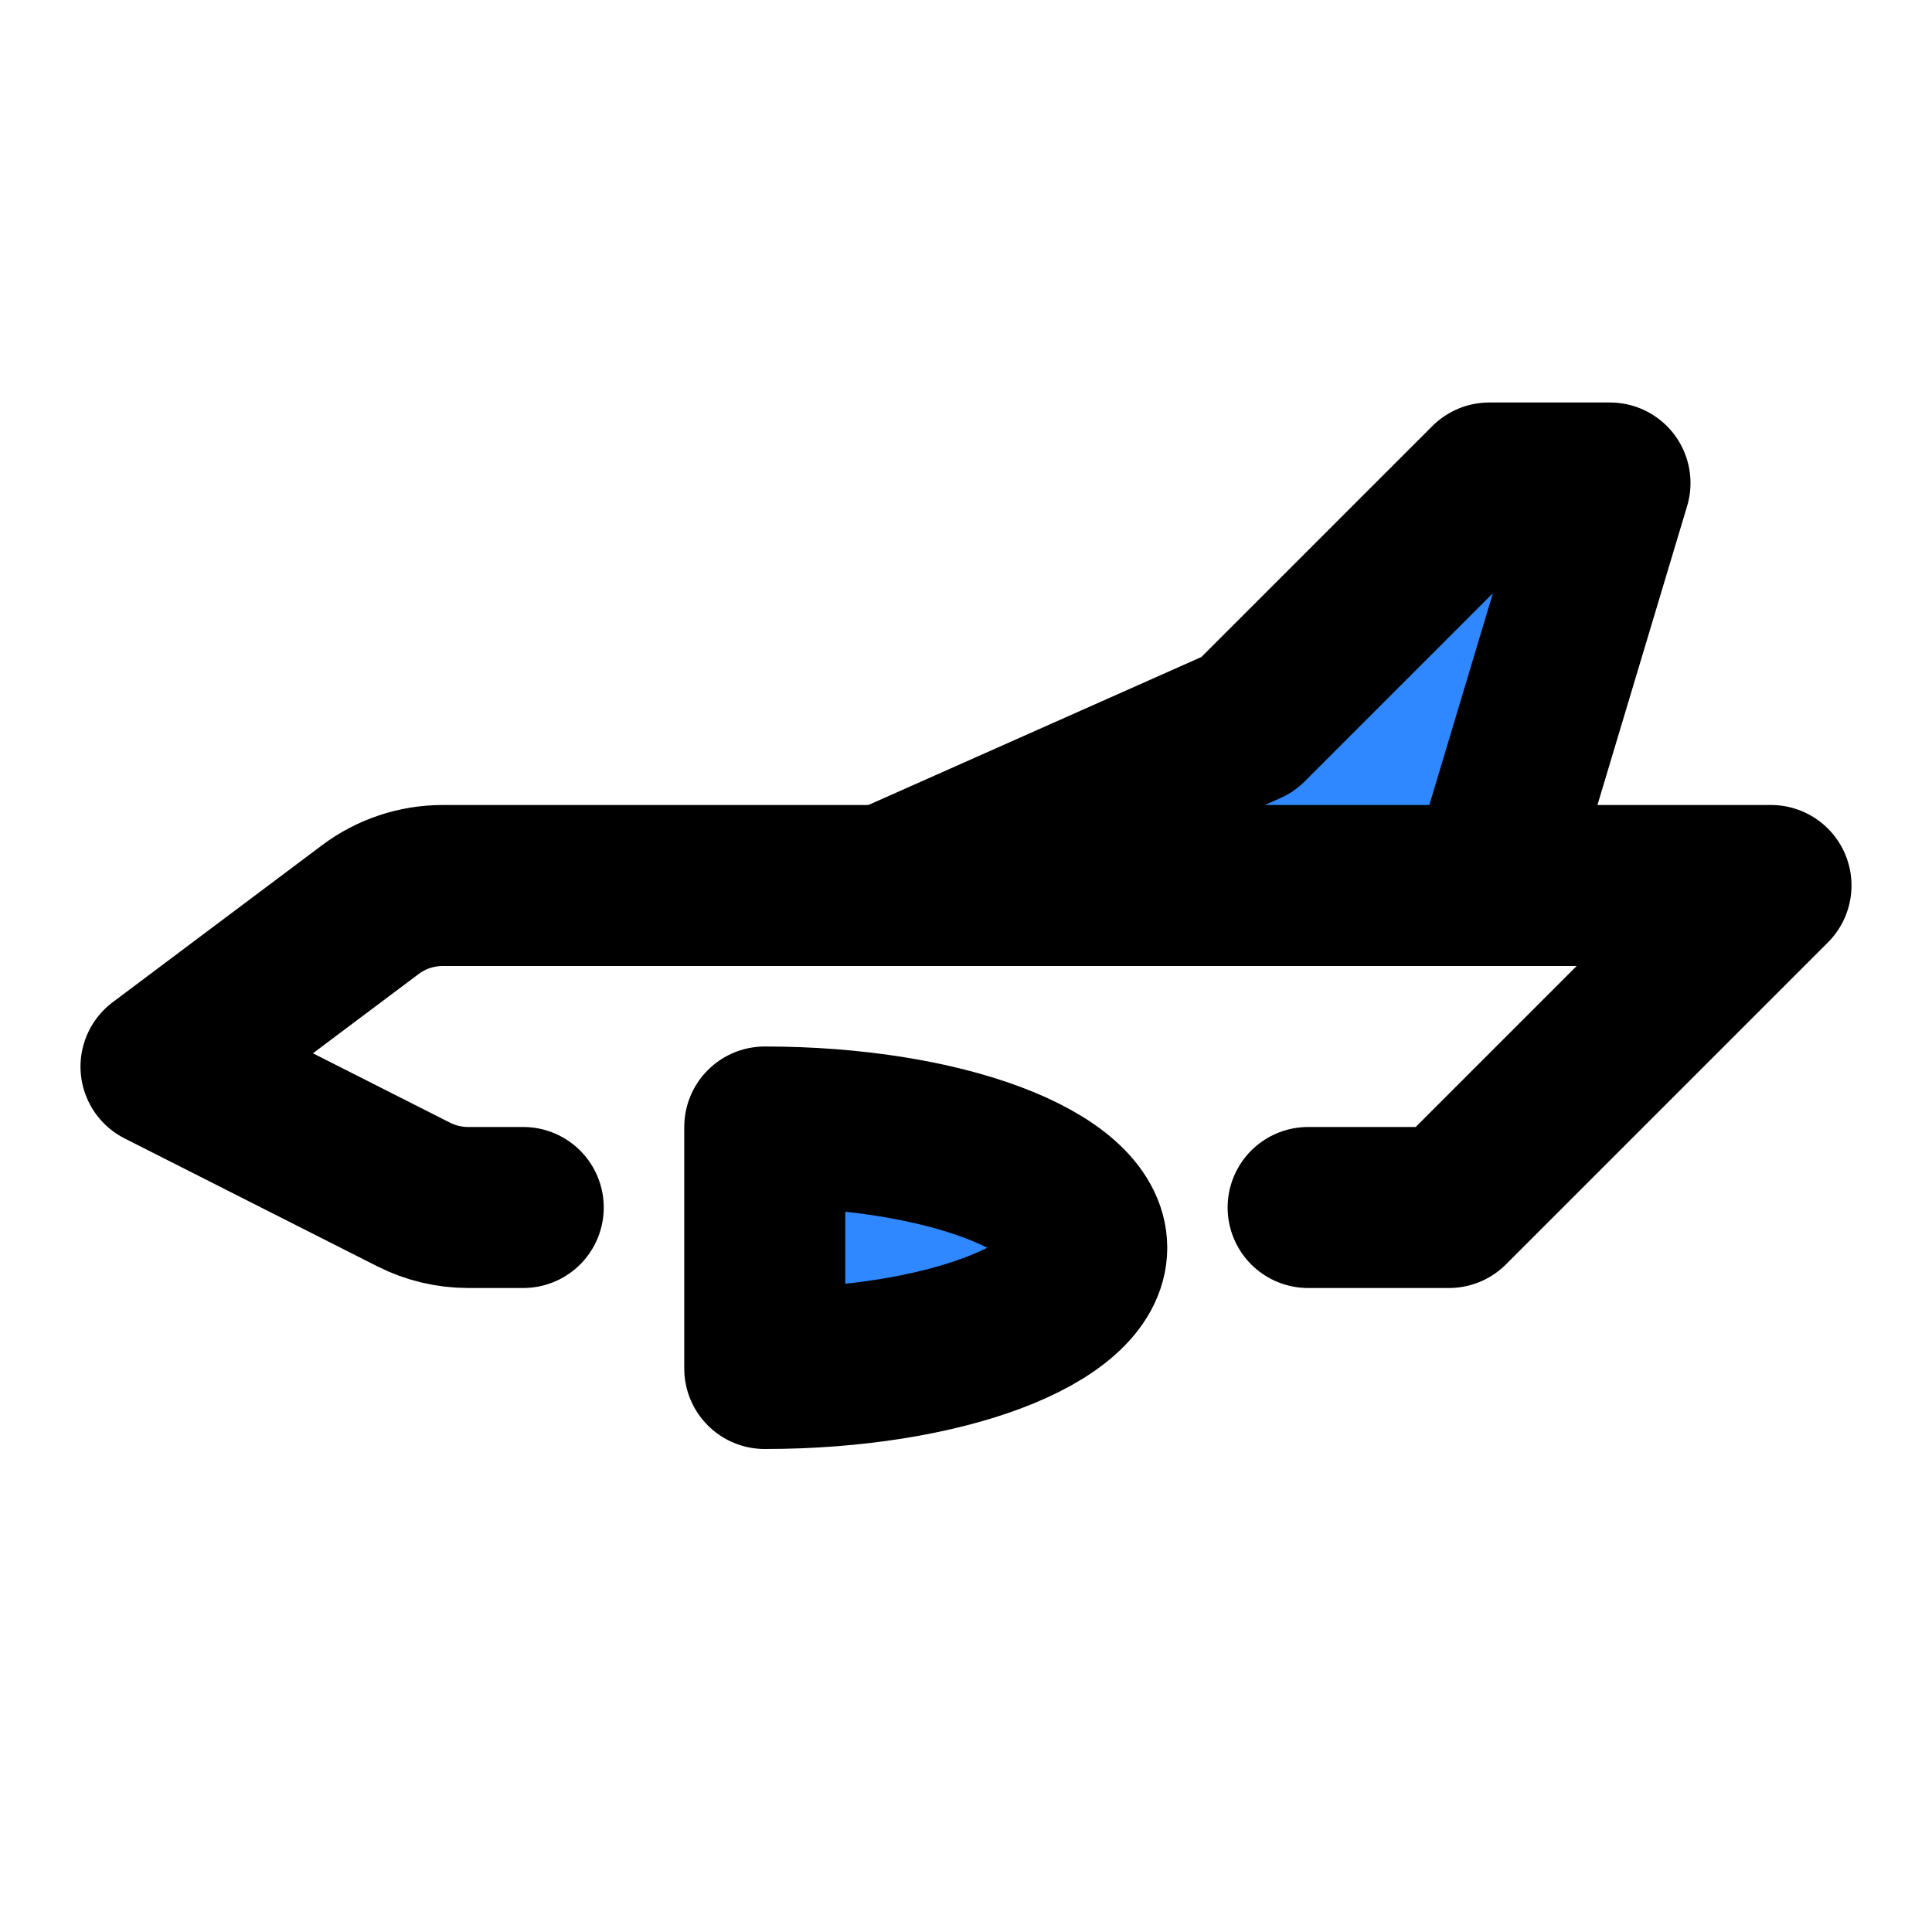
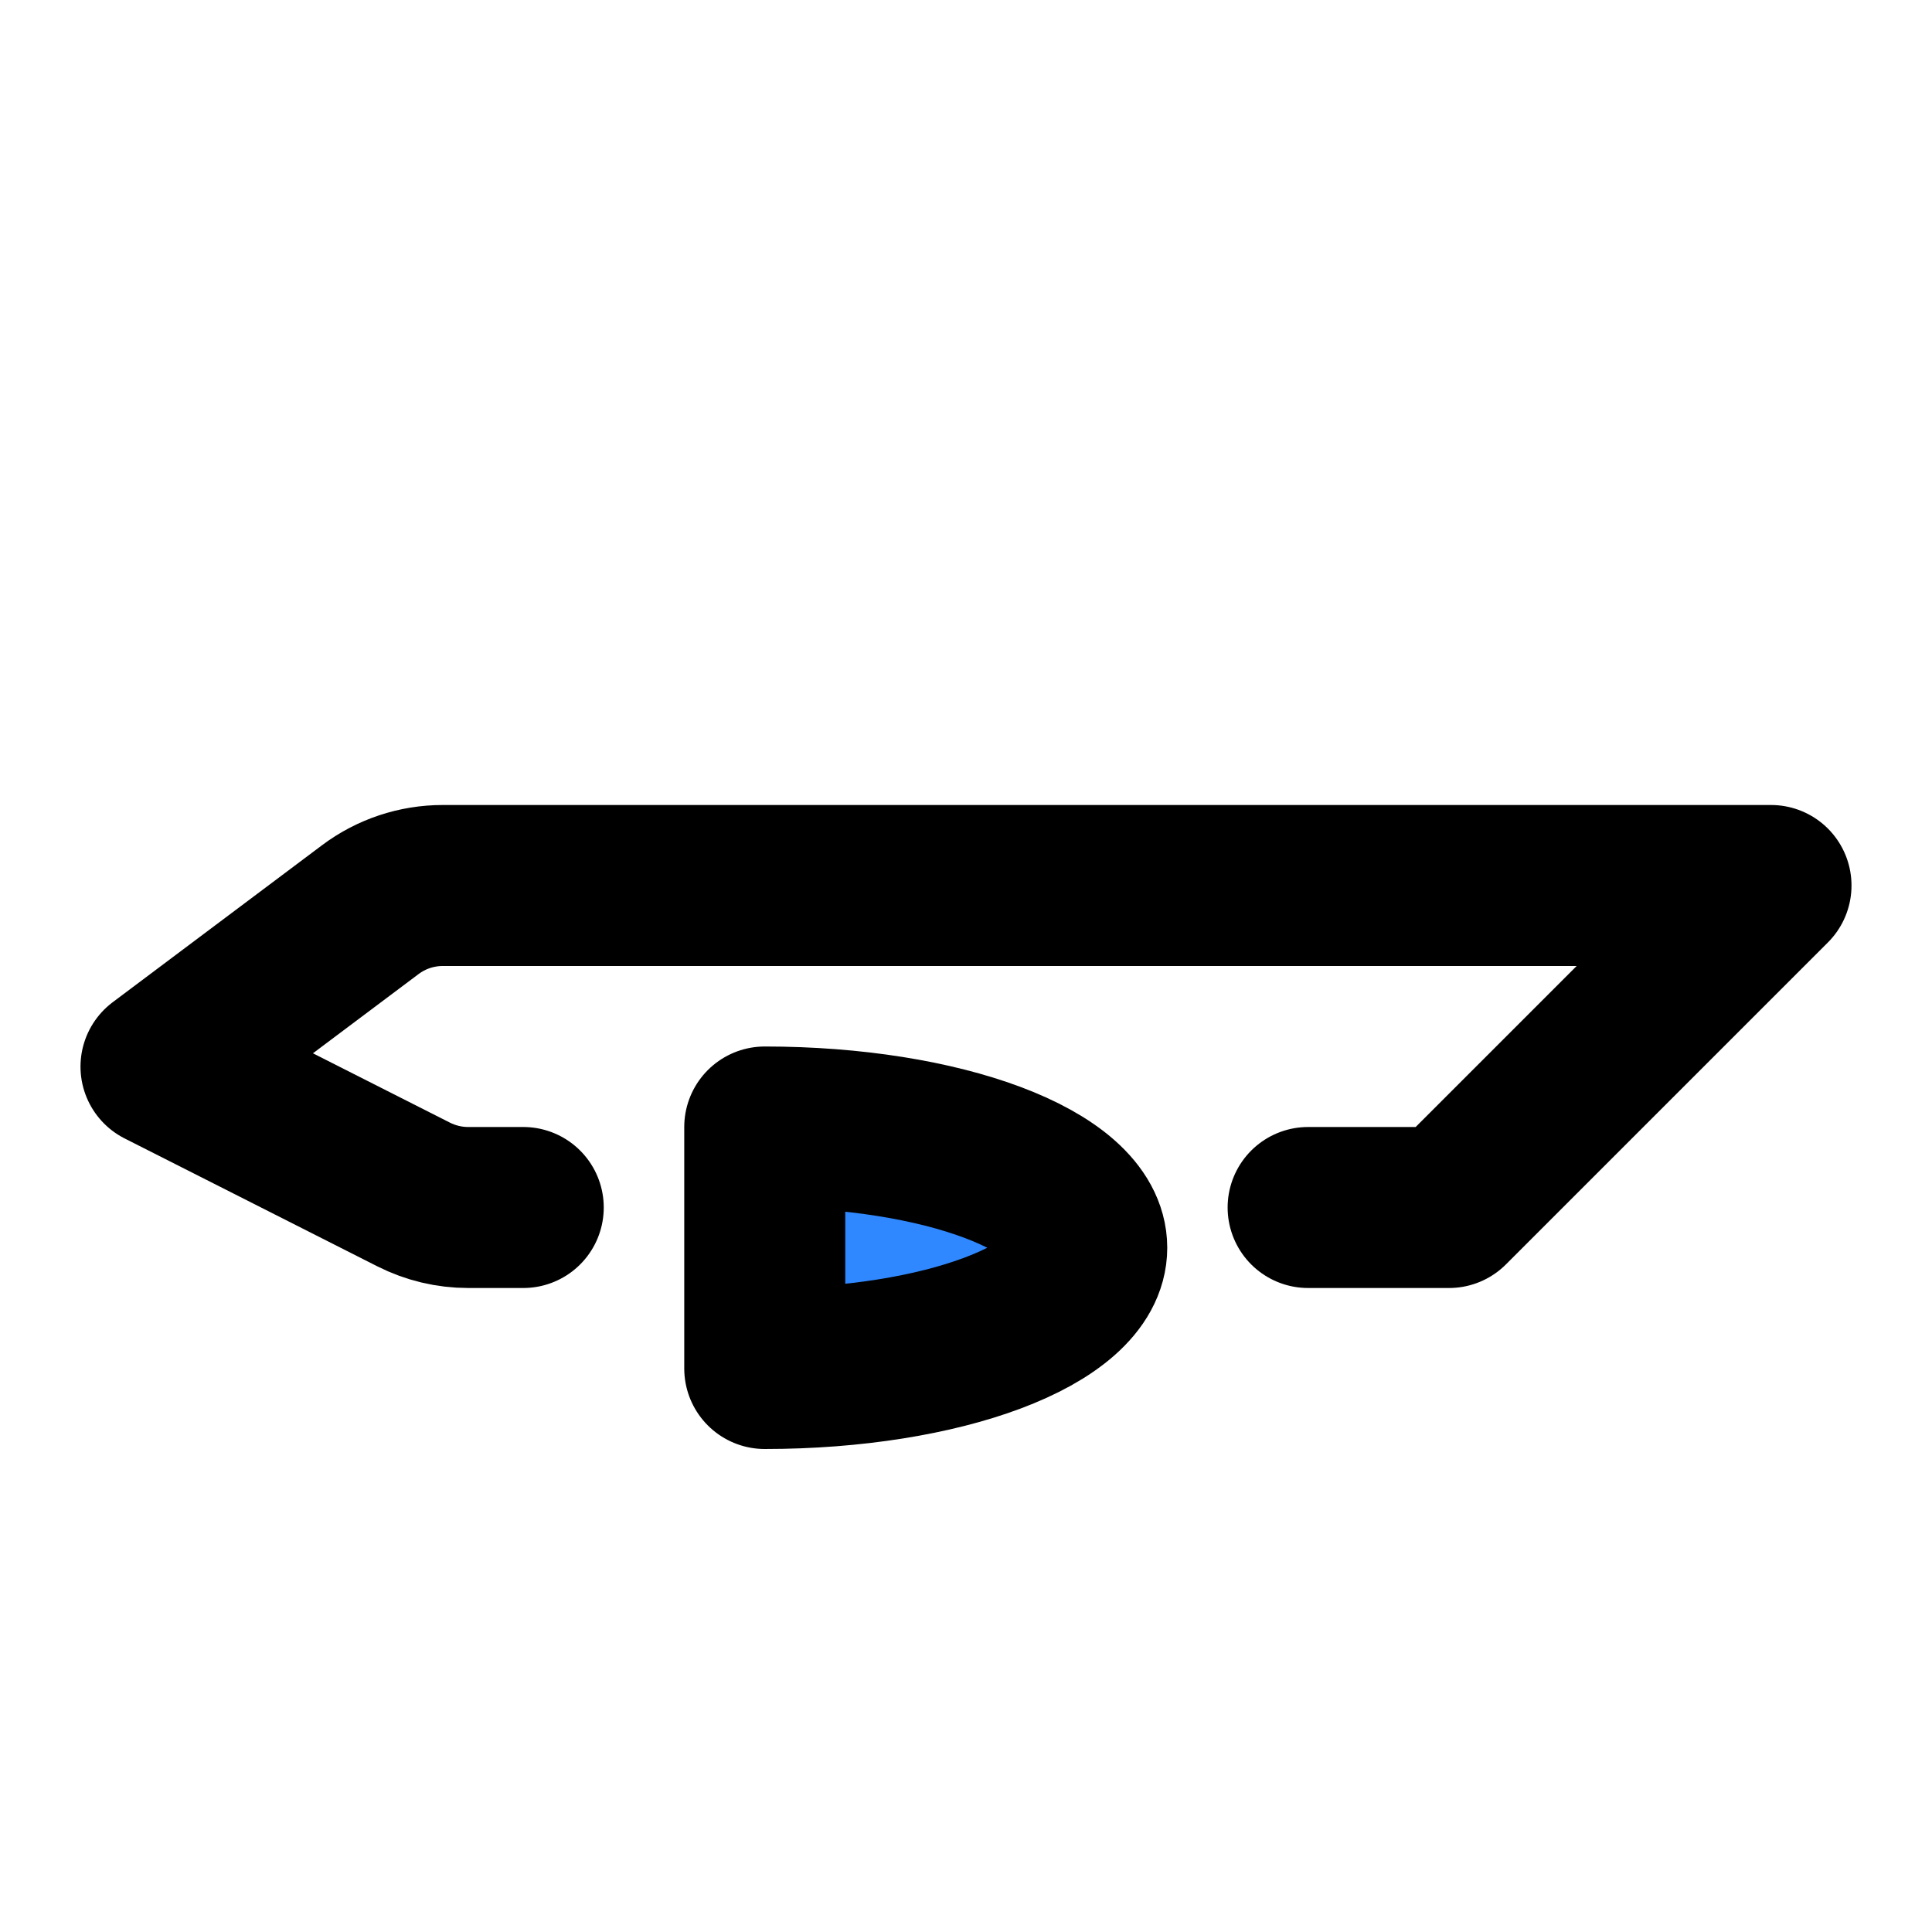
<svg xmlns="http://www.w3.org/2000/svg" width="800px" height="800px" viewBox="0 0 48 48" fill="none">
  <path d="M32.5 30H36L44 22H11C10.351 22 9.719 22.21 9.2 22.6L4 26.5L10.277 29.677C10.697 29.889 11.161 30 11.631 30H13" stroke="#000000" stroke-width="4" stroke-linecap="round" stroke-linejoin="round" />
  <path d="M27 31C27 32.657 23.418 34 19 34L19 28C23.418 28 27 29.343 27 31Z" fill="#2F88FF" stroke="#000000" stroke-width="4" stroke-linejoin="round" />
-   <path d="M31 18L22 22H37L40 12H37L31 18Z" fill="#2F88FF" stroke="#000000" stroke-width="4" stroke-linecap="round" stroke-linejoin="round" />
</svg>